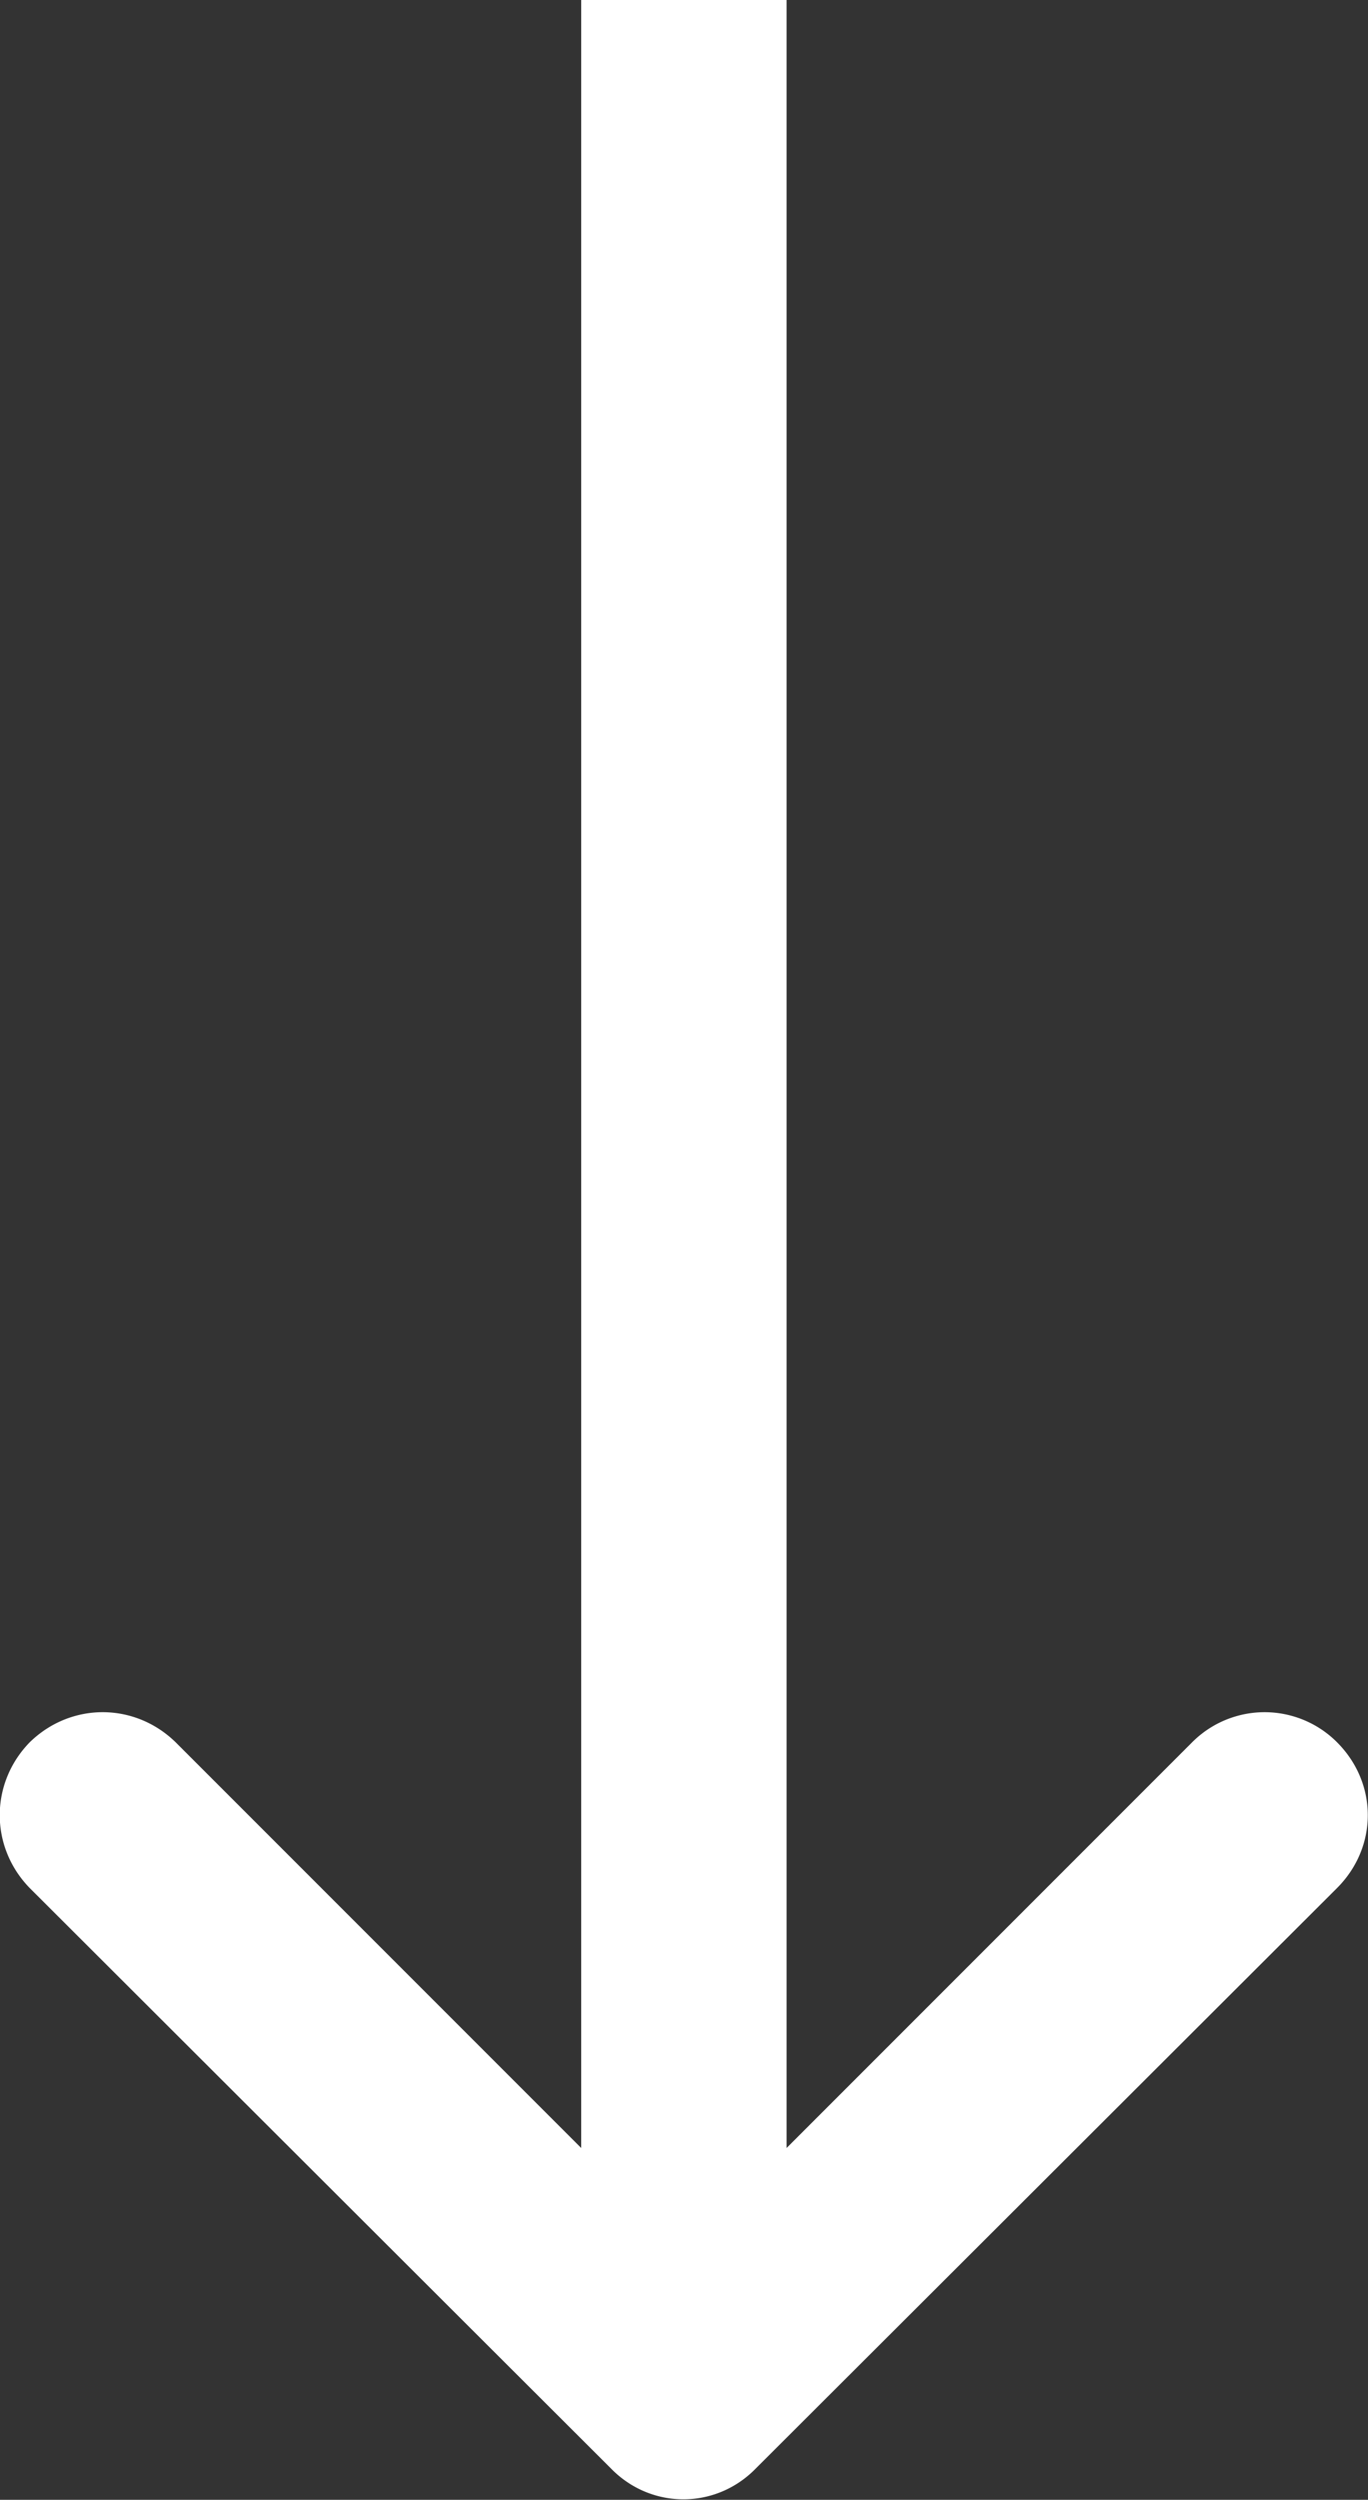
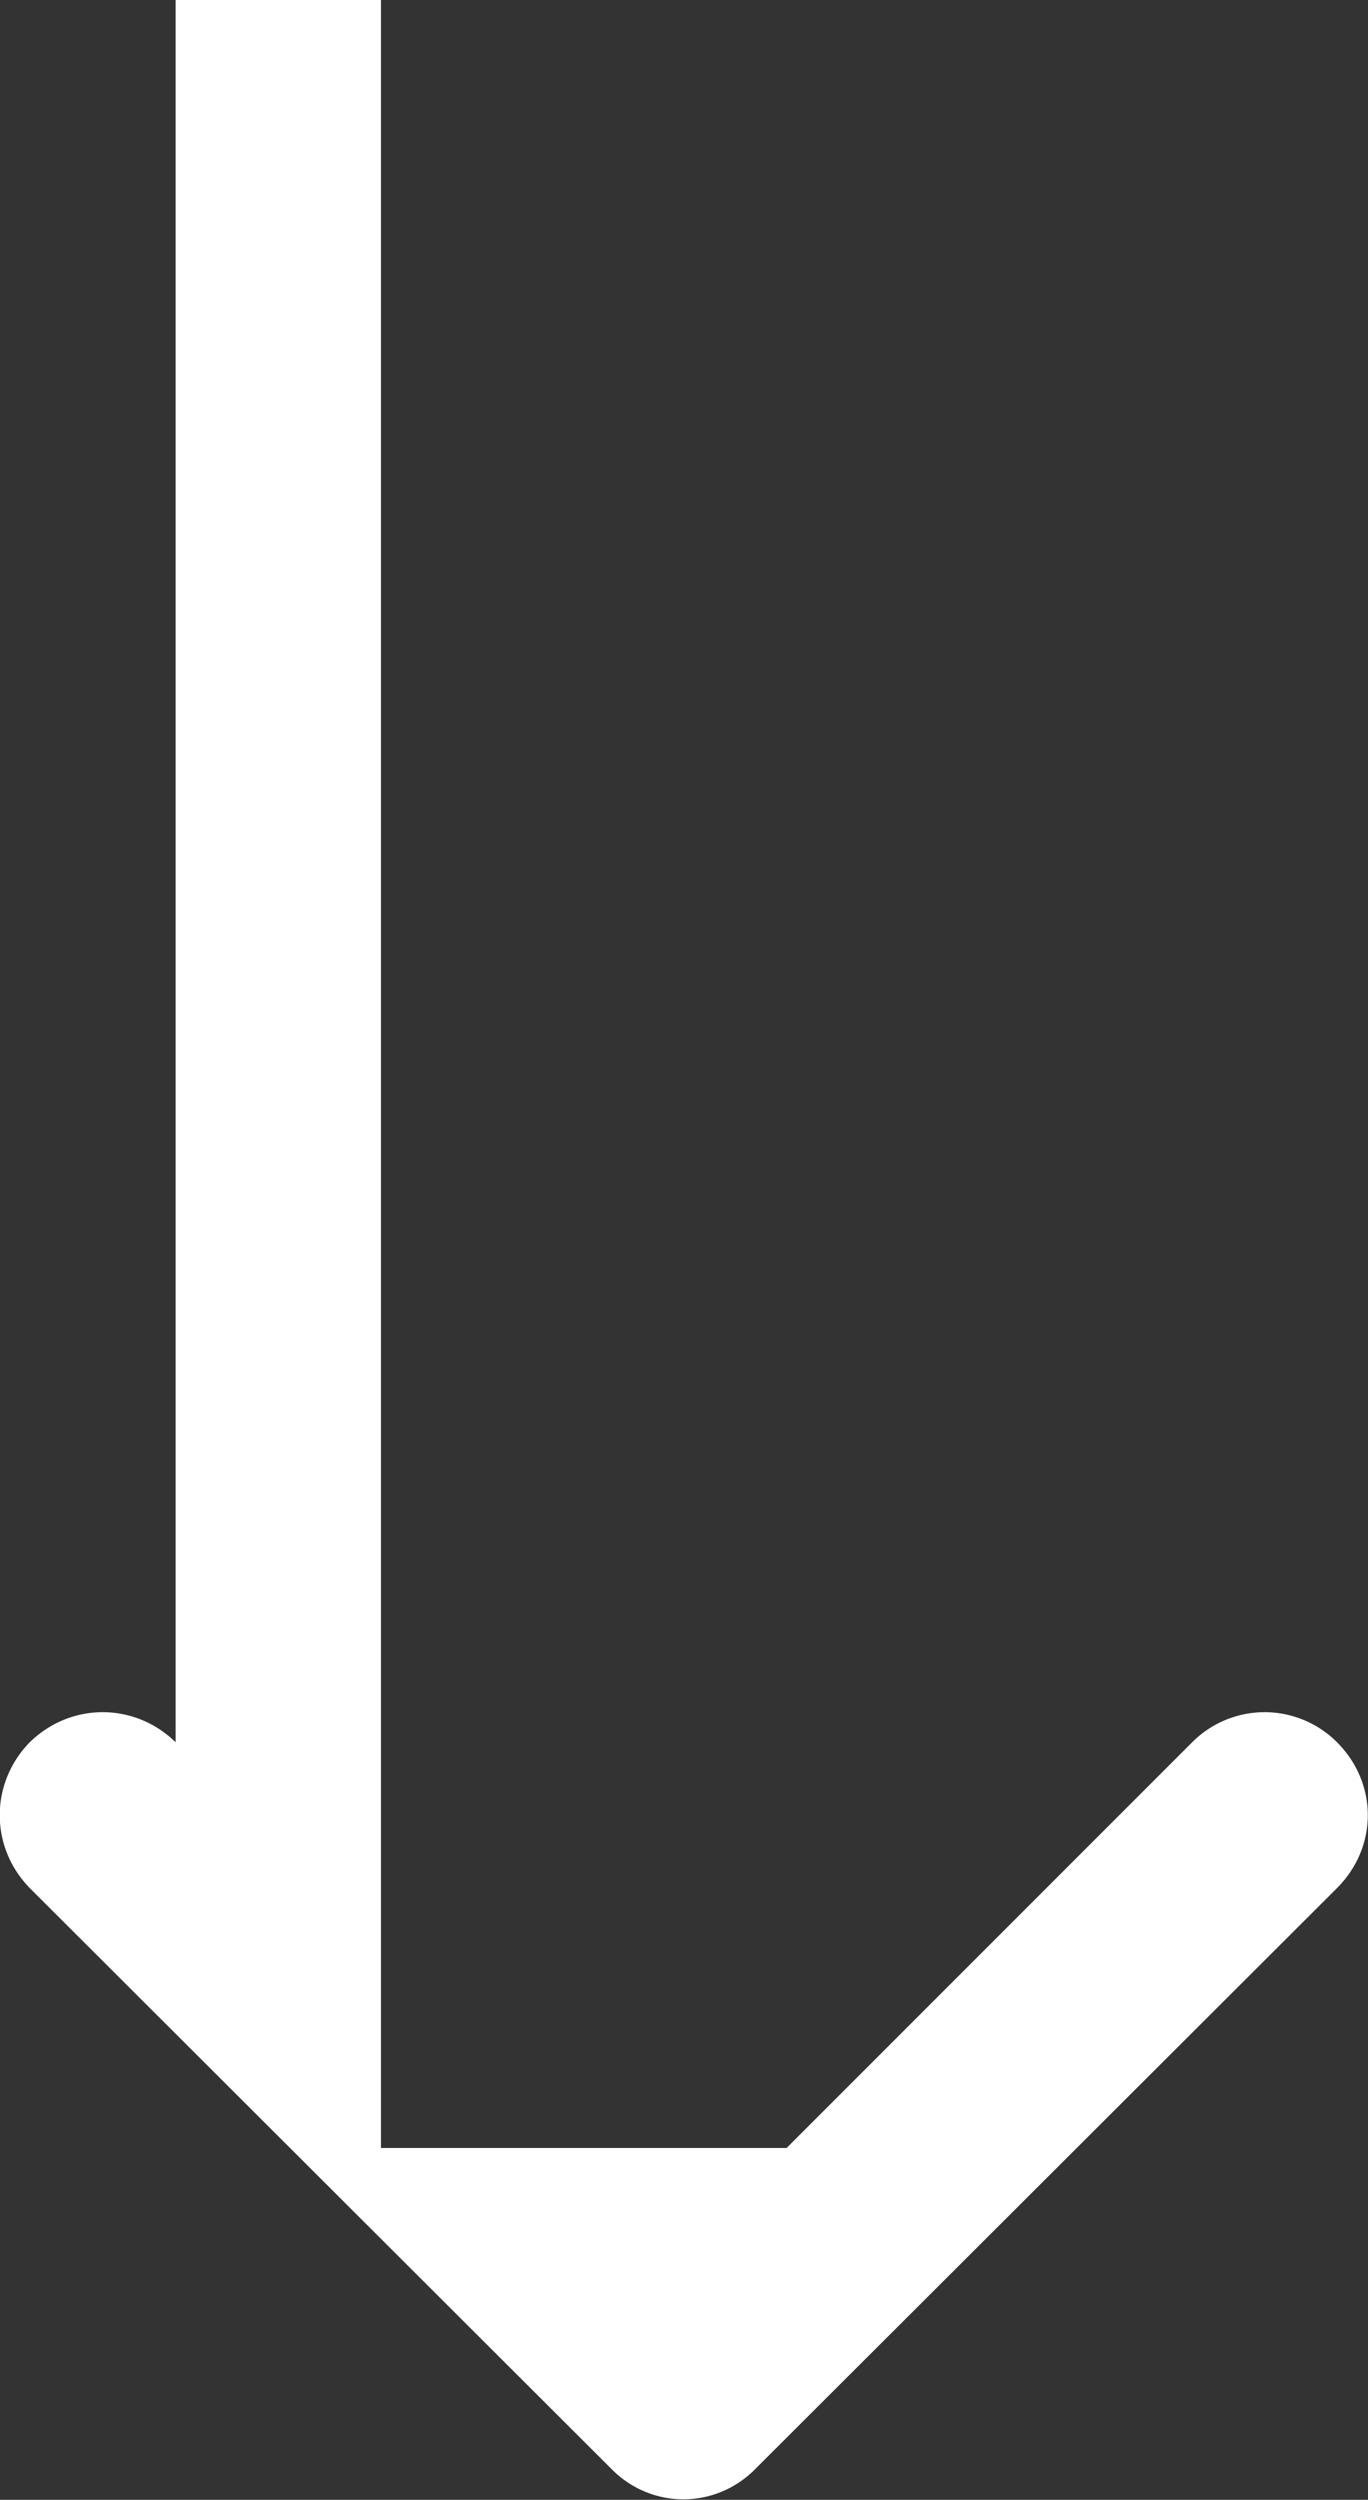
<svg xmlns="http://www.w3.org/2000/svg" width="13.322" height="24.335" fill="none">
  <rect width="100%" height="100%" fill="#333333" stroke="none" />
-   <path d="m7.66 20.91 3.95-3.95a.996.996 0 0 1 1.41 0c.4.4.4 1.02 0 1.42l-5.66 5.65c-.39.4-1.02.4-1.41 0L.29 18.38c-.39-.4-.39-1.02 0-1.42.4-.39 1.02-.39 1.42 0l3.95 3.95V0h2v20.91Z" fill="#FFF" fill-rule="evenodd" />
+   <path d="m7.66 20.91 3.95-3.95a.996.996 0 0 1 1.41 0c.4.4.4 1.02 0 1.42l-5.66 5.65c-.39.4-1.02.4-1.41 0L.29 18.38c-.39-.4-.39-1.02 0-1.42.4-.39 1.02-.39 1.42 0V0h2v20.91Z" fill="#FFF" fill-rule="evenodd" />
</svg>